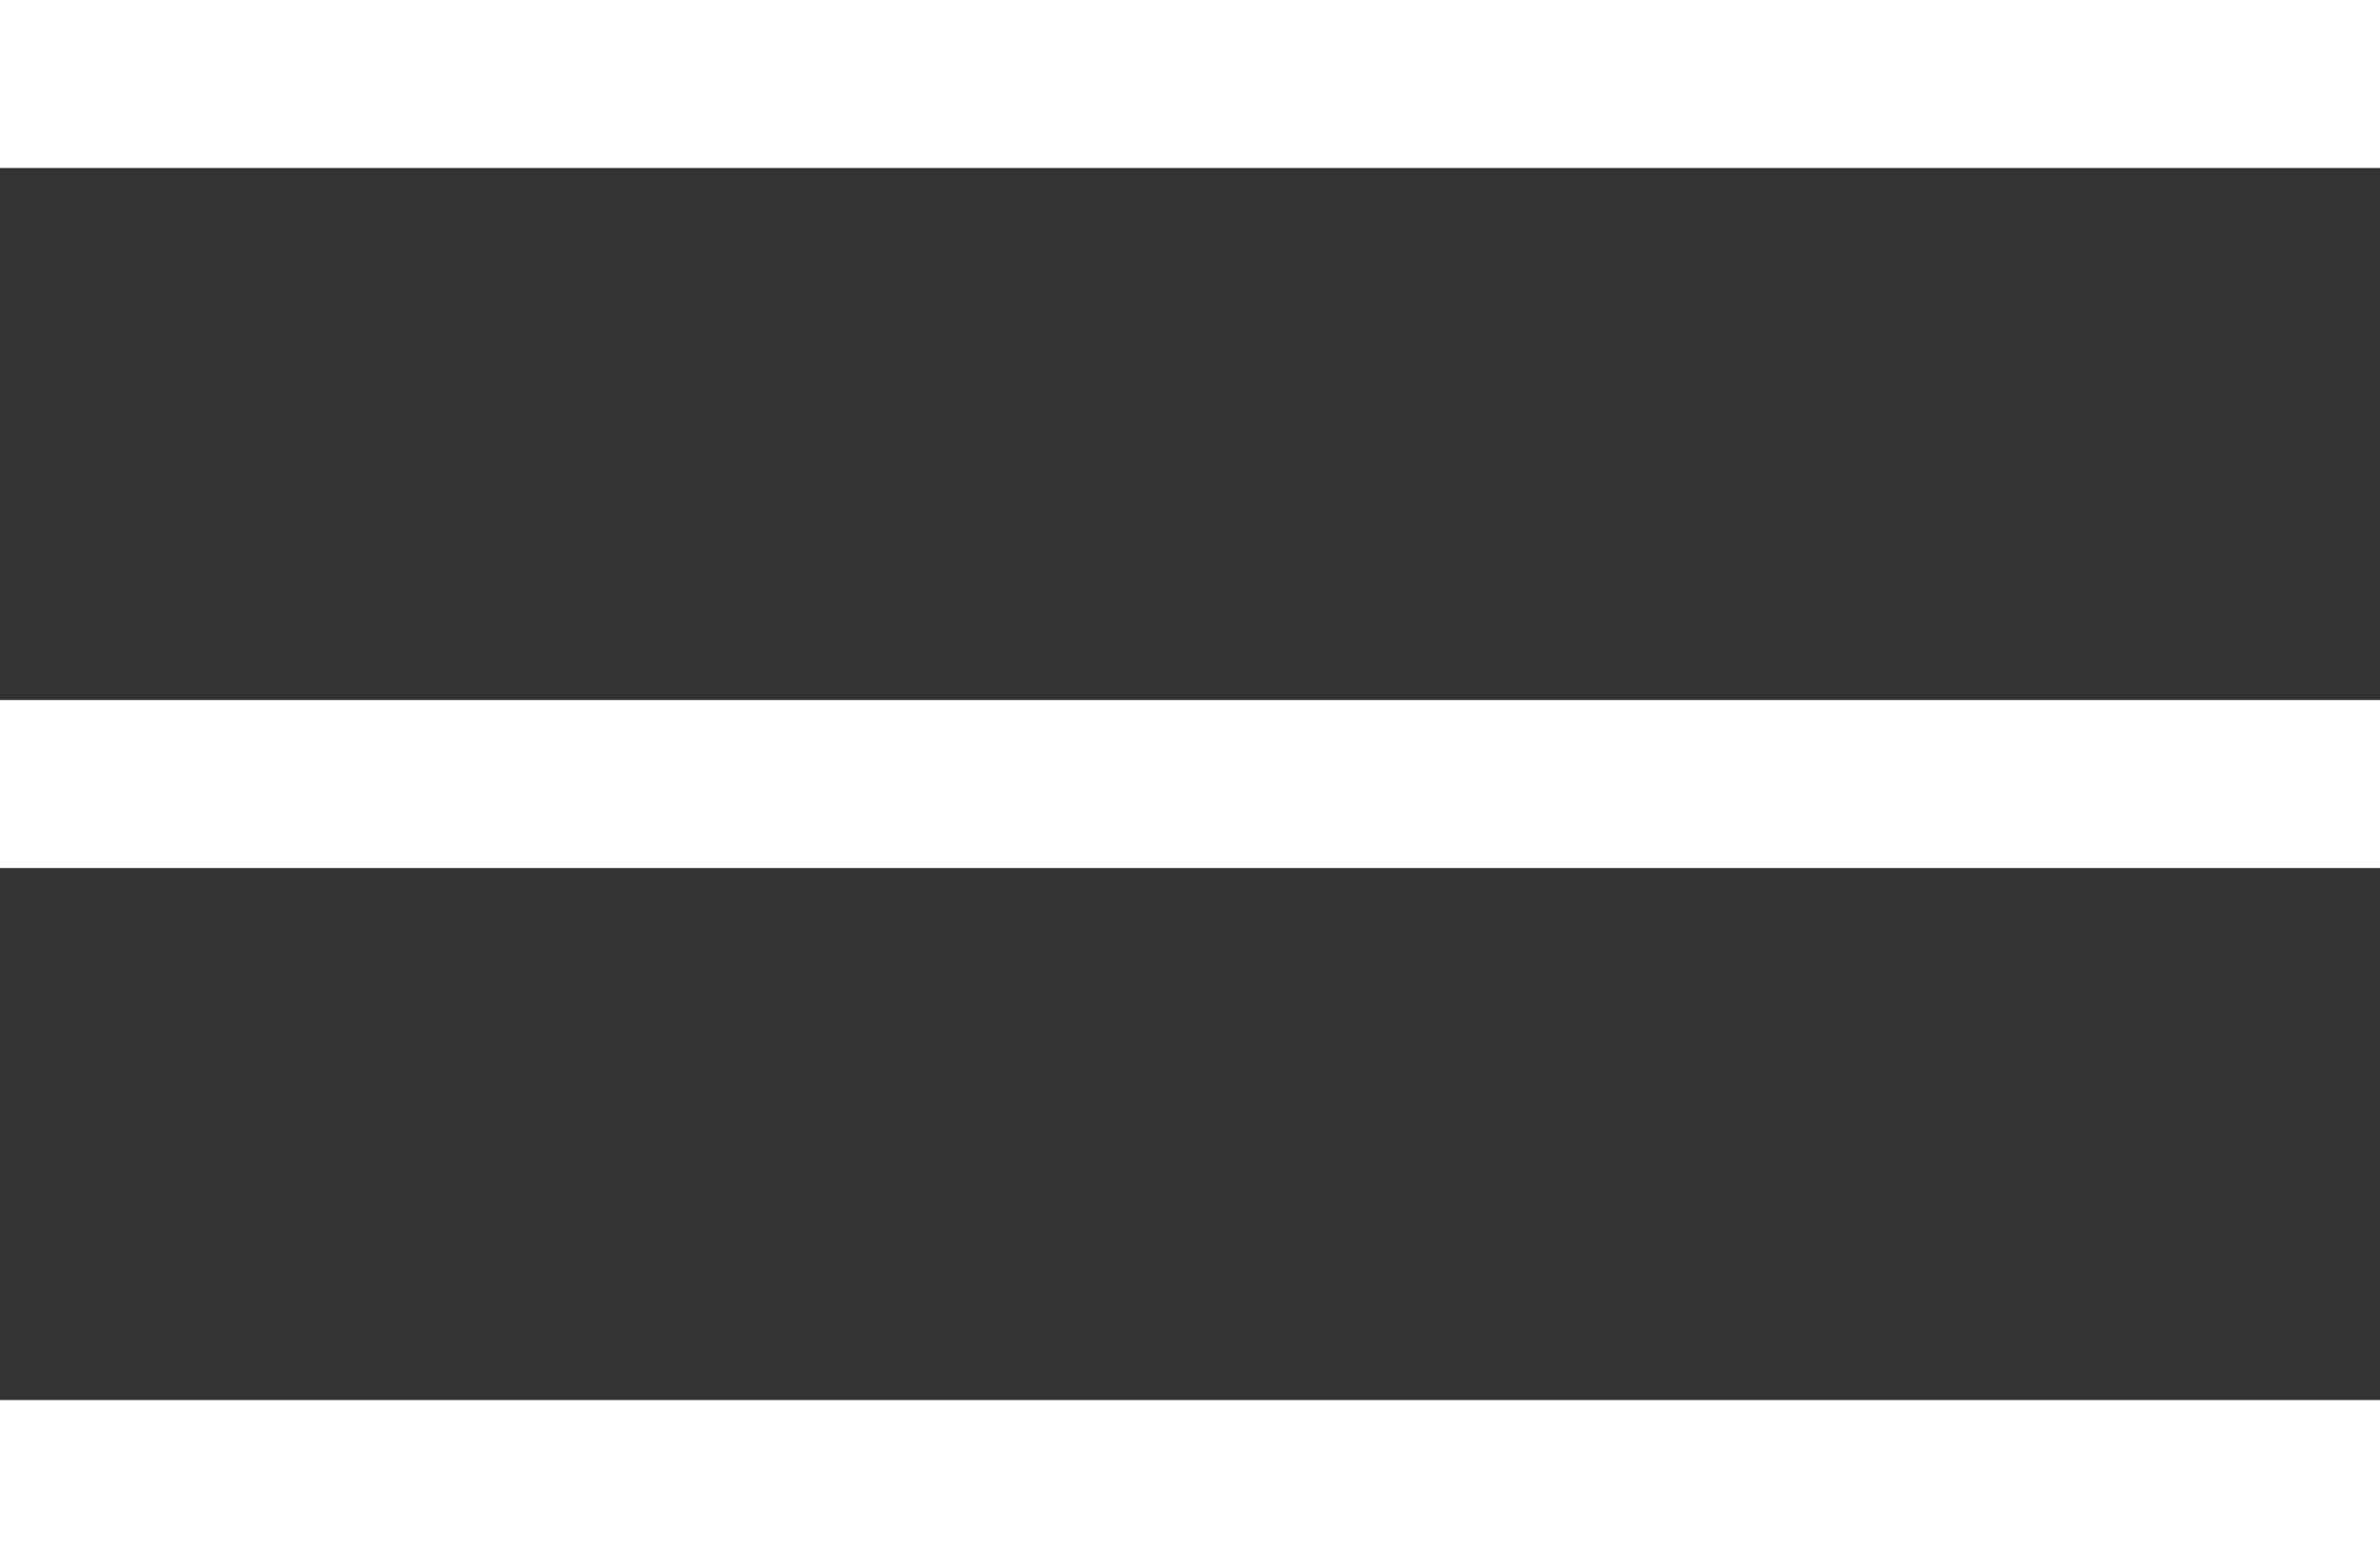
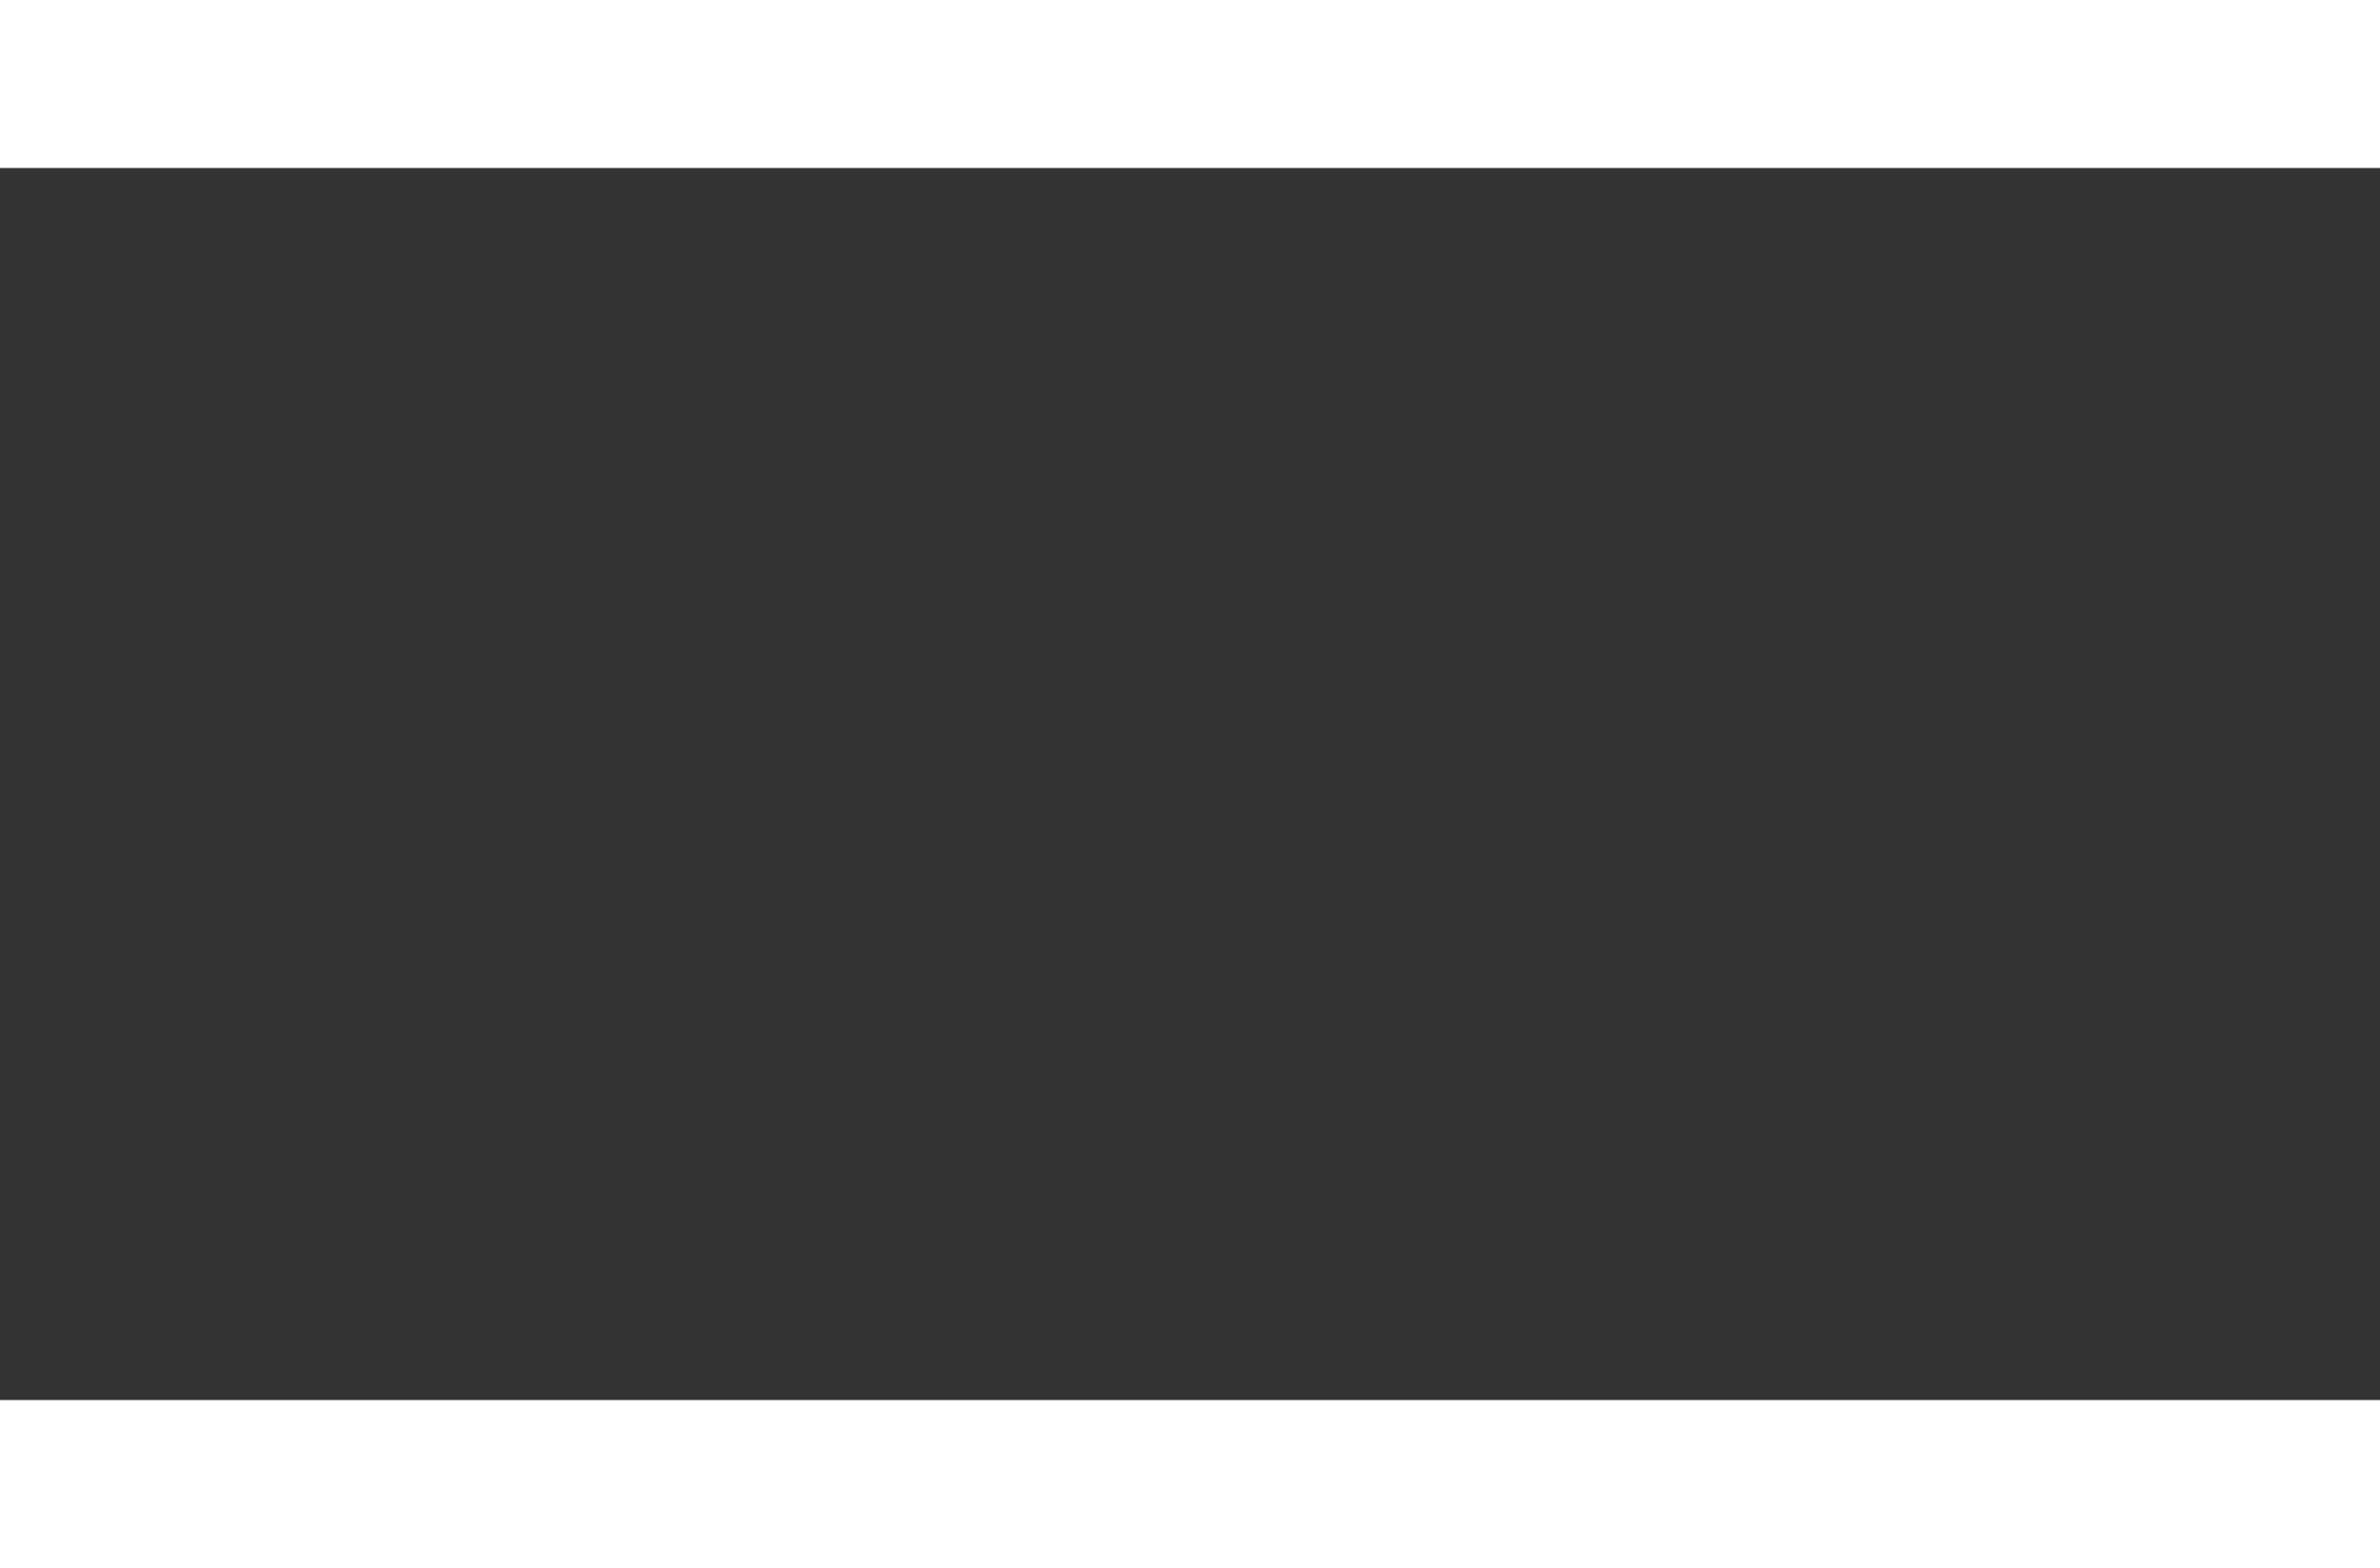
<svg xmlns="http://www.w3.org/2000/svg" width="170" height="112" viewBox="0 0 170 112" fill="none">
  <rect x="0" y="0" width="170" height="112" fill="#333333" stroke="none" />
  <line y1="6" x2="170" y2="6" stroke="white" stroke-width="12" />
-   <line y1="56" x2="170" y2="56" stroke="white" stroke-width="12" />
  <line y1="106" x2="170" y2="106" stroke="white" stroke-width="12" />
</svg>